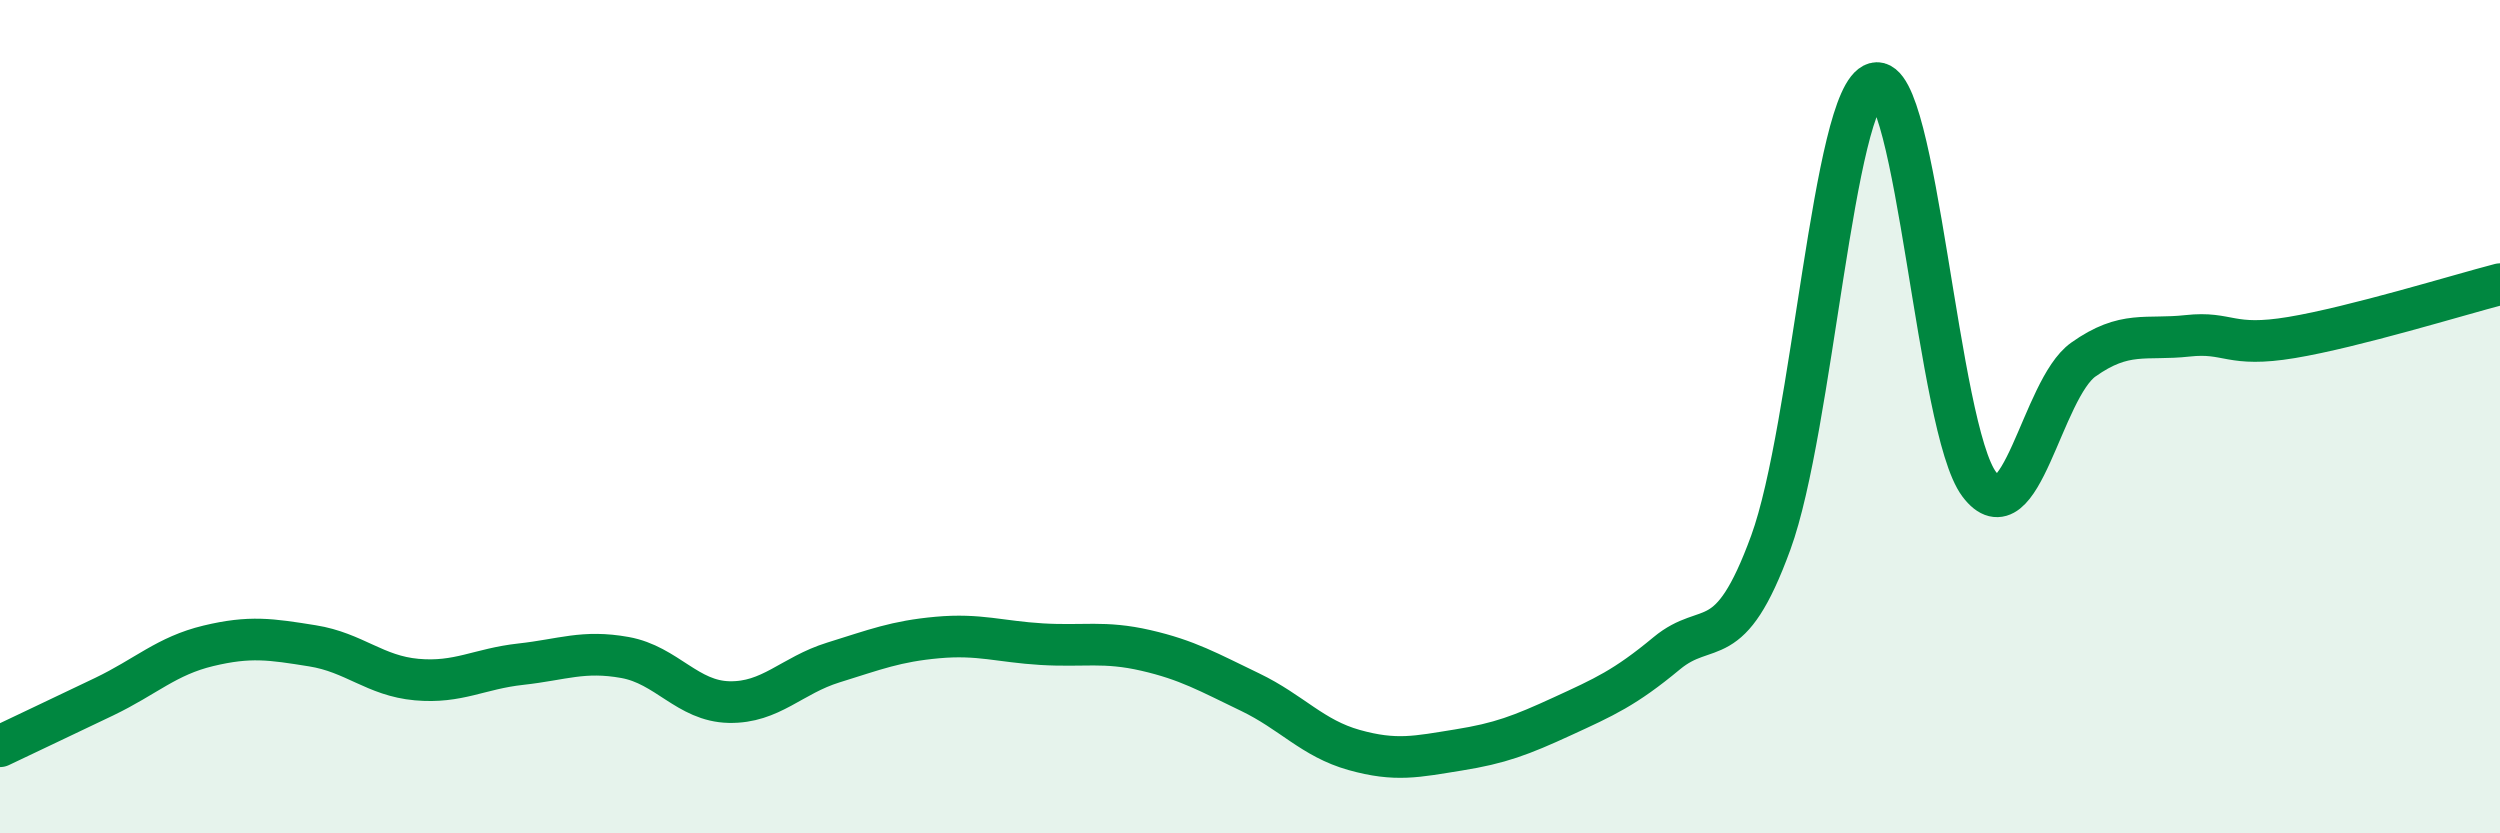
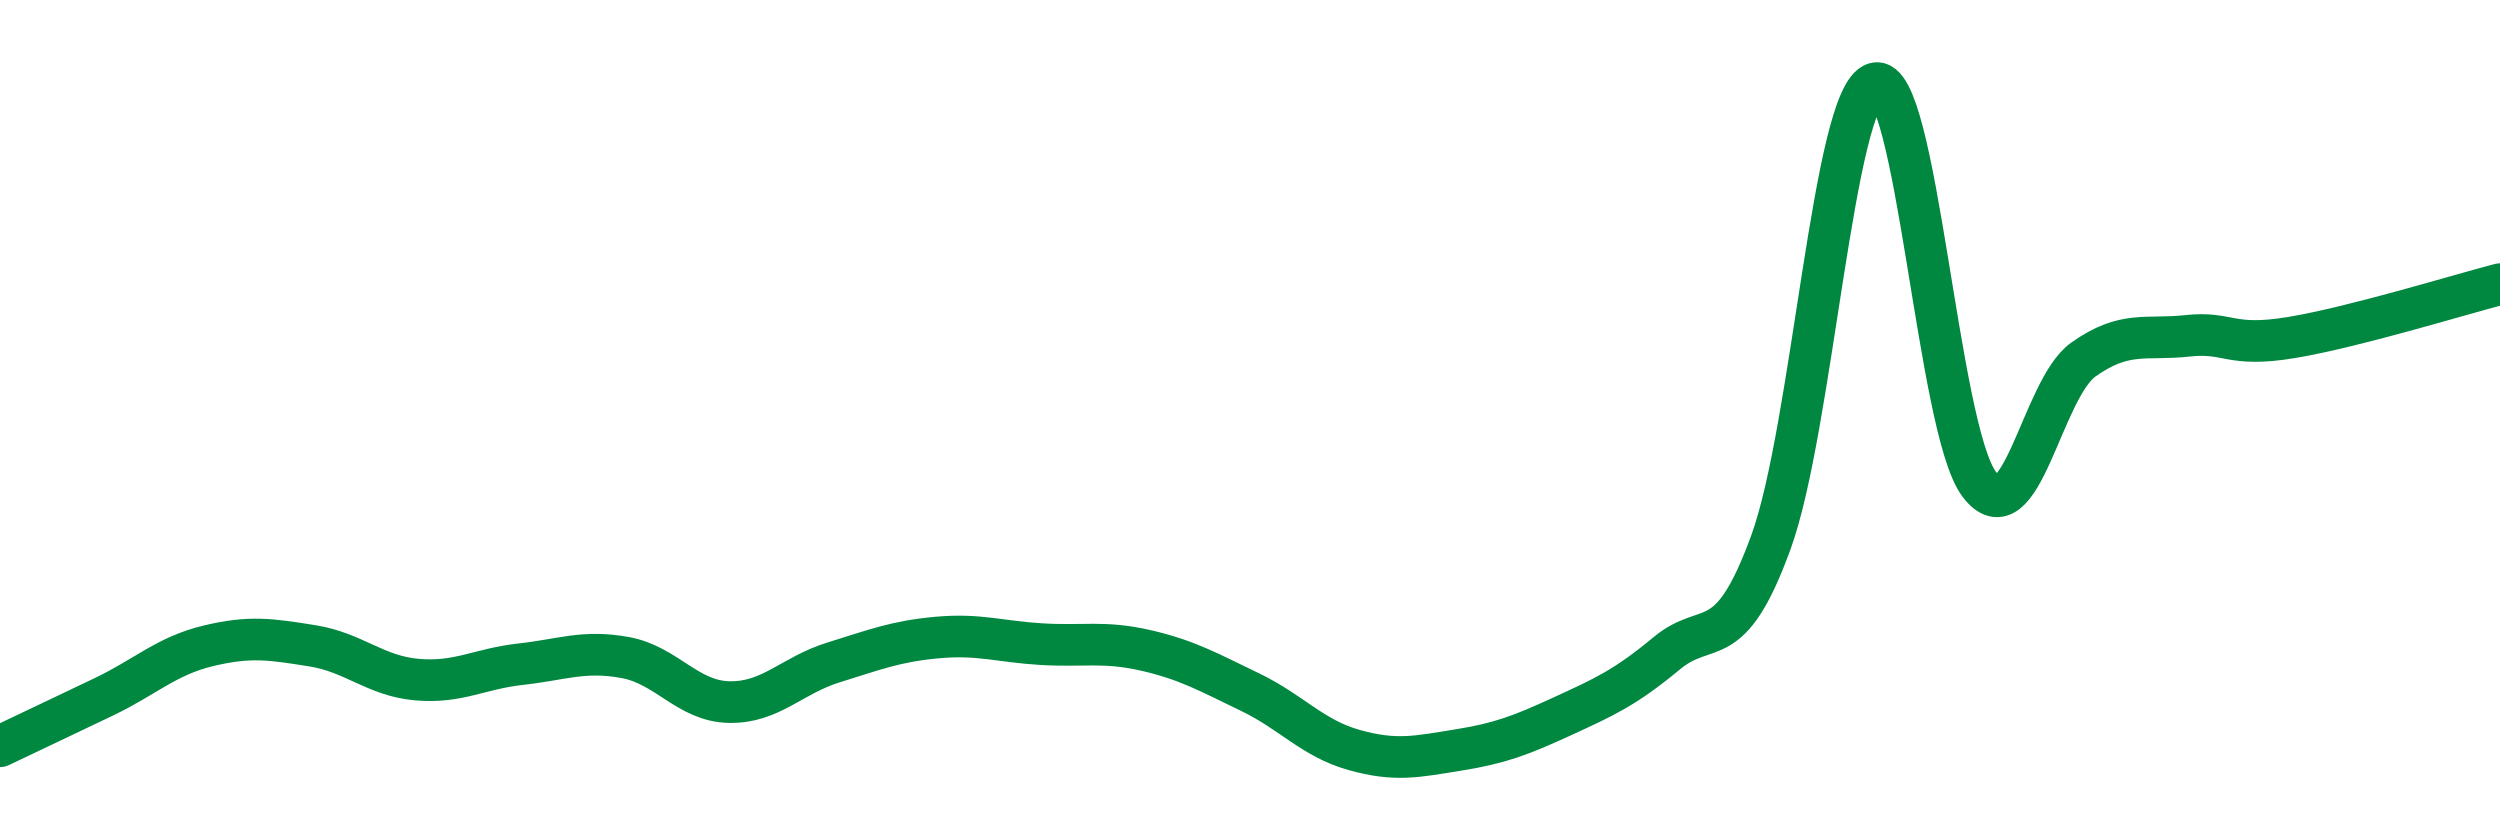
<svg xmlns="http://www.w3.org/2000/svg" width="60" height="20" viewBox="0 0 60 20">
-   <path d="M 0,17.91 C 0.5,17.67 1.5,17.2 2.5,16.72 C 3.5,16.24 4,15.74 5,15.5 C 6,15.26 6.5,15.34 7.5,15.5 C 8.5,15.66 9,16.22 10,16.31 C 11,16.4 11.5,16.05 12.5,15.94 C 13.5,15.83 14,15.6 15,15.78 C 16,15.96 16.5,16.83 17.5,16.85 C 18.5,16.87 19,16.21 20,15.9 C 21,15.59 21.5,15.39 22.5,15.3 C 23.5,15.21 24,15.4 25,15.46 C 26,15.52 26.5,15.38 27.5,15.61 C 28.5,15.84 29,16.13 30,16.61 C 31,17.09 31.5,17.72 32.5,18 C 33.5,18.28 34,18.16 35,18 C 36,17.84 36.5,17.65 37.5,17.19 C 38.5,16.73 39,16.51 40,15.68 C 41,14.85 41.5,15.76 42.5,13.02 C 43.5,10.28 44,2.28 45,2 C 46,1.72 46.5,10.29 47.5,11.62 C 48.5,12.95 49,9.34 50,8.63 C 51,7.92 51.5,8.17 52.5,8.06 C 53.5,7.95 53.5,8.35 55,8.1 C 56.5,7.85 59,7.08 60,6.82L60 20L0 20Z" fill="#008740" opacity="0.1" stroke-linecap="round" stroke-linejoin="round" />
  <path d="M 0,17.91 C 0.5,17.67 1.5,17.2 2.5,16.72 C 3.5,16.24 4,15.74 5,15.5 C 6,15.26 6.5,15.34 7.5,15.5 C 8.5,15.66 9,16.22 10,16.31 C 11,16.4 11.5,16.05 12.5,15.94 C 13.5,15.83 14,15.6 15,15.78 C 16,15.96 16.5,16.83 17.5,16.85 C 18.5,16.87 19,16.21 20,15.9 C 21,15.59 21.5,15.39 22.5,15.3 C 23.5,15.21 24,15.4 25,15.46 C 26,15.52 26.5,15.38 27.5,15.61 C 28.5,15.84 29,16.13 30,16.61 C 31,17.09 31.5,17.72 32.5,18 C 33.5,18.28 34,18.16 35,18 C 36,17.84 36.5,17.65 37.5,17.19 C 38.5,16.73 39,16.51 40,15.68 C 41,14.85 41.5,15.76 42.5,13.02 C 43.5,10.28 44,2.28 45,2 C 46,1.72 46.5,10.29 47.5,11.62 C 48.5,12.95 49,9.34 50,8.63 C 51,7.92 51.5,8.17 52.5,8.06 C 53.5,7.95 53.5,8.35 55,8.1 C 56.5,7.85 59,7.08 60,6.82" stroke="#008740" stroke-width="1" fill="none" stroke-linecap="round" stroke-linejoin="round" />
</svg>